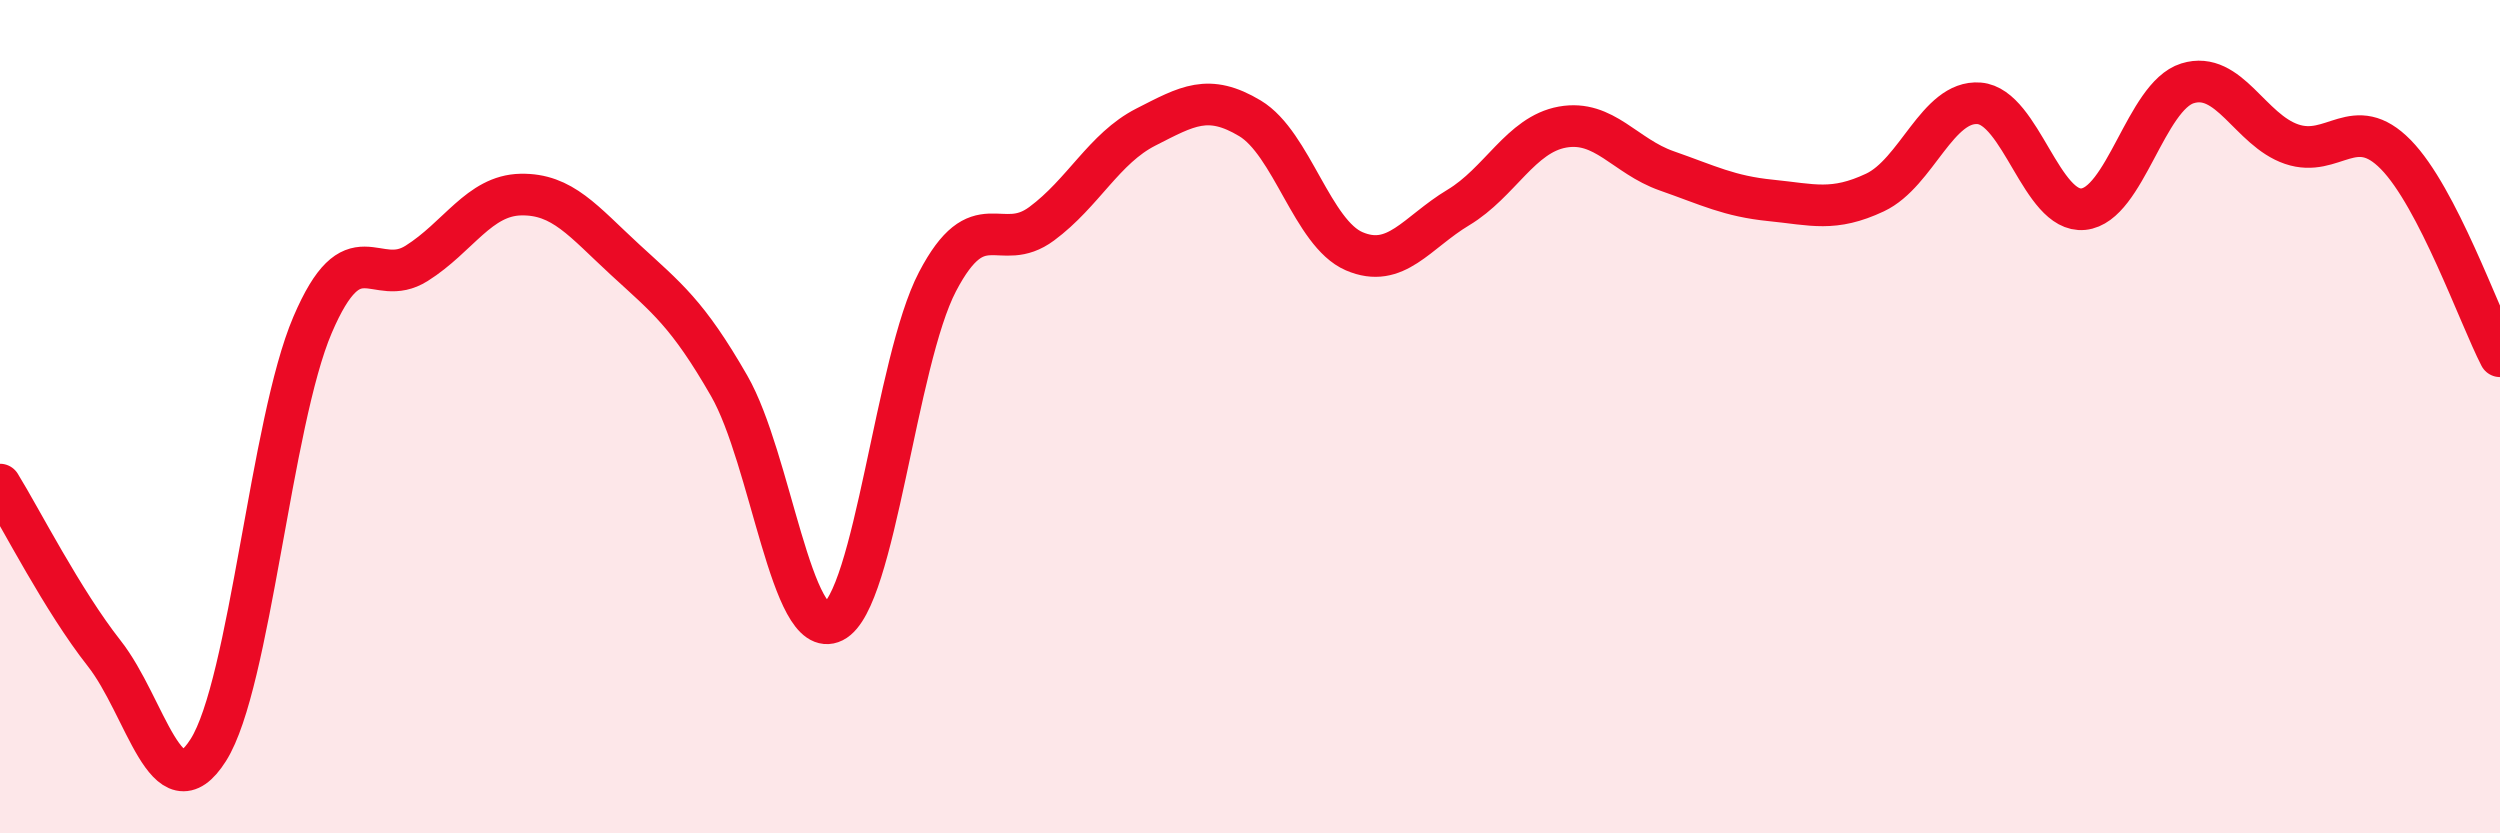
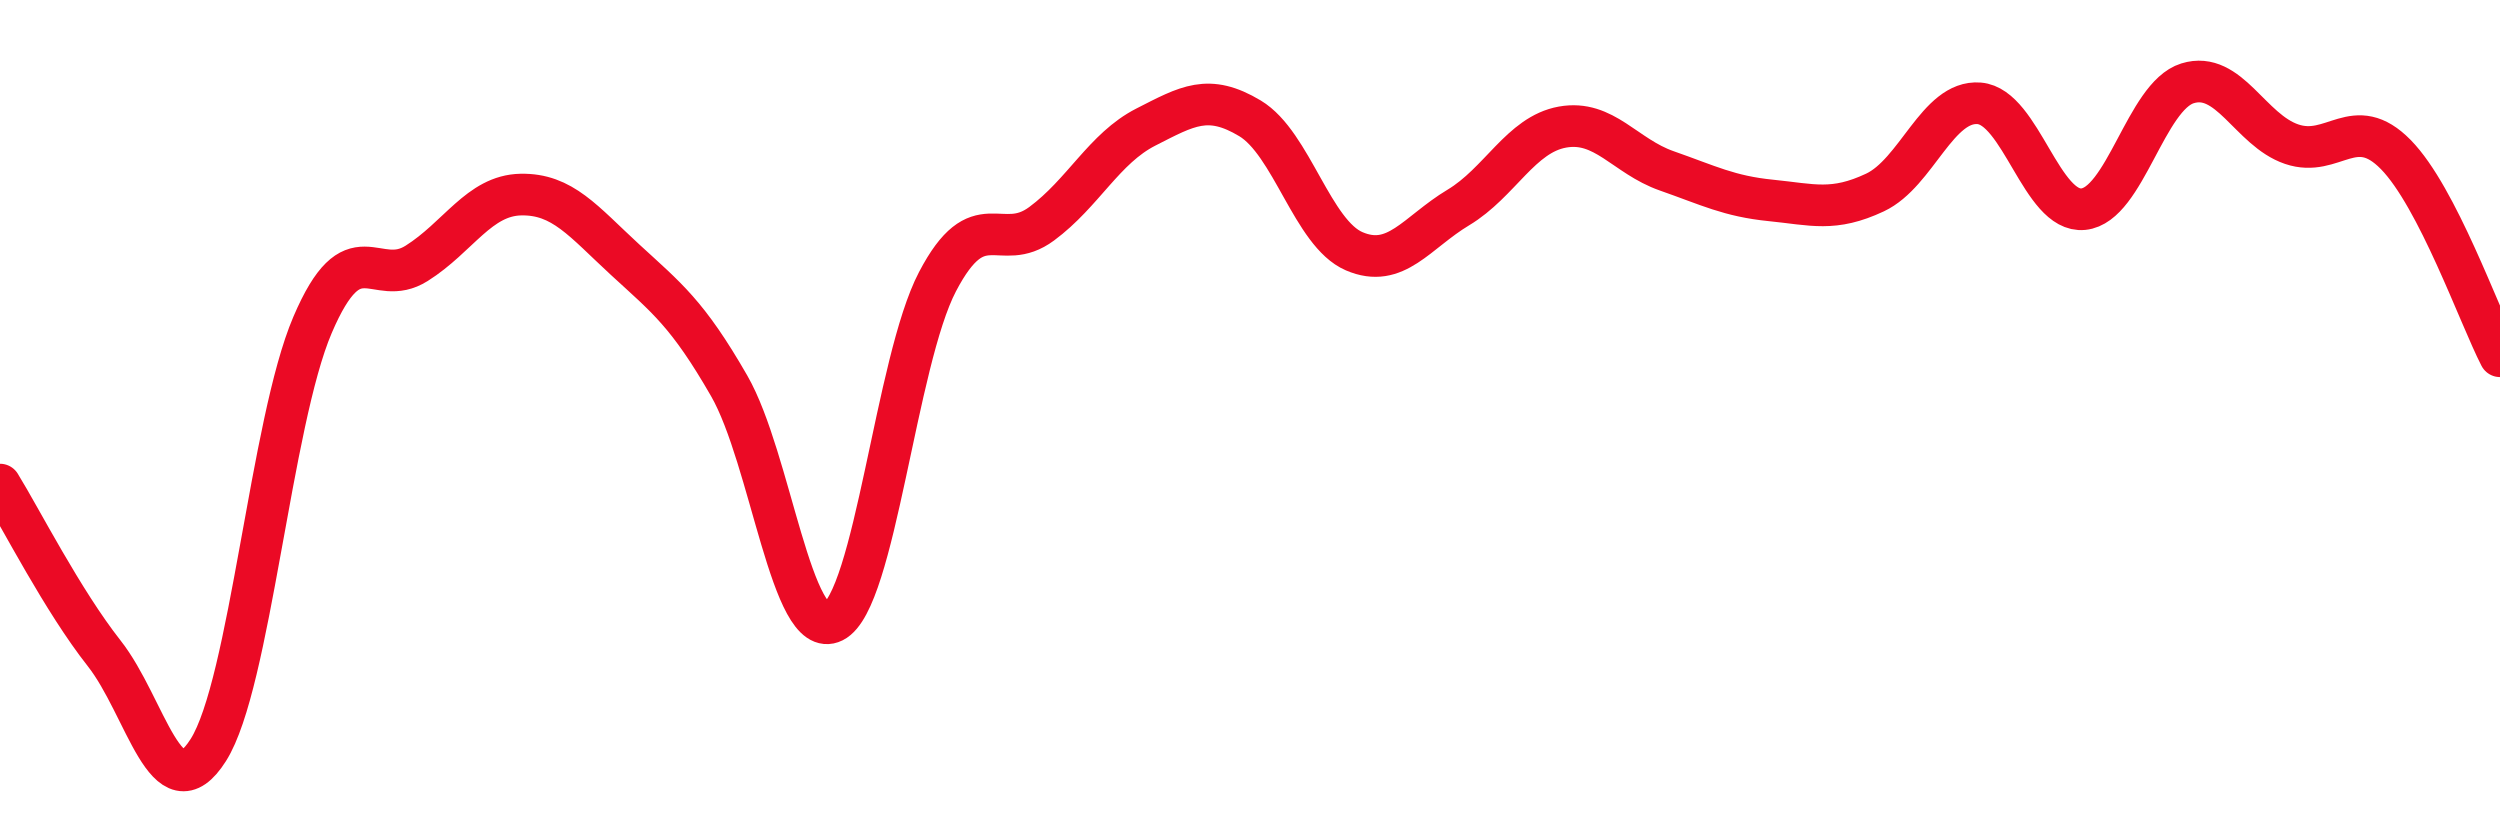
<svg xmlns="http://www.w3.org/2000/svg" width="60" height="20" viewBox="0 0 60 20">
-   <path d="M 0,11.63 C 0.5,12.44 1.5,14.41 2.5,15.68 C 3.5,16.95 4,19.58 5,18 C 6,16.42 6.5,10.14 7.5,7.8 C 8.5,5.46 9,6.95 10,6.32 C 11,5.69 11.5,4.69 12.5,4.67 C 13.5,4.65 14,5.31 15,6.23 C 16,7.15 16.5,7.52 17.5,9.26 C 18.5,11 19,15.42 20,14.92 C 21,14.42 21.5,8.67 22.5,6.76 C 23.5,4.85 24,6.11 25,5.37 C 26,4.63 26.5,3.56 27.5,3.05 C 28.5,2.54 29,2.24 30,2.84 C 31,3.44 31.5,5.6 32.5,6.03 C 33.5,6.46 34,5.58 35,4.98 C 36,4.38 36.5,3.23 37.5,3.05 C 38.5,2.87 39,3.75 40,4.1 C 41,4.45 41.5,4.71 42.5,4.81 C 43.5,4.91 44,5.09 45,4.62 C 46,4.15 46.5,2.4 47.5,2.48 C 48.5,2.56 49,5.12 50,5.02 C 51,4.92 51.5,2.31 52.5,2 C 53.5,1.69 54,3.12 55,3.46 C 56,3.8 56.5,2.69 57.5,3.71 C 58.5,4.73 59.5,7.58 60,8.55L60 20L0 20Z" fill="#EB0A25" opacity="0.1" stroke-linecap="round" stroke-linejoin="round" />
  <path d="M 0,11.63 C 0.5,12.44 1.5,14.41 2.5,15.68 C 3.5,16.95 4,19.58 5,18 C 6,16.42 6.5,10.14 7.5,7.8 C 8.5,5.46 9,6.95 10,6.32 C 11,5.69 11.5,4.69 12.5,4.67 C 13.5,4.65 14,5.31 15,6.23 C 16,7.15 16.5,7.52 17.5,9.26 C 18.5,11 19,15.42 20,14.92 C 21,14.42 21.5,8.67 22.5,6.76 C 23.5,4.85 24,6.11 25,5.37 C 26,4.63 26.5,3.56 27.5,3.05 C 28.5,2.54 29,2.24 30,2.84 C 31,3.44 31.5,5.6 32.5,6.03 C 33.5,6.46 34,5.58 35,4.98 C 36,4.38 36.5,3.23 37.5,3.05 C 38.5,2.87 39,3.75 40,4.1 C 41,4.45 41.5,4.71 42.5,4.81 C 43.5,4.91 44,5.09 45,4.62 C 46,4.15 46.5,2.4 47.5,2.48 C 48.5,2.56 49,5.12 50,5.02 C 51,4.92 51.5,2.31 52.5,2 C 53.5,1.69 54,3.12 55,3.46 C 56,3.8 56.5,2.69 57.5,3.71 C 58.5,4.73 59.5,7.58 60,8.55" stroke="#EB0A25" stroke-width="1" fill="none" stroke-linecap="round" stroke-linejoin="round" />
</svg>